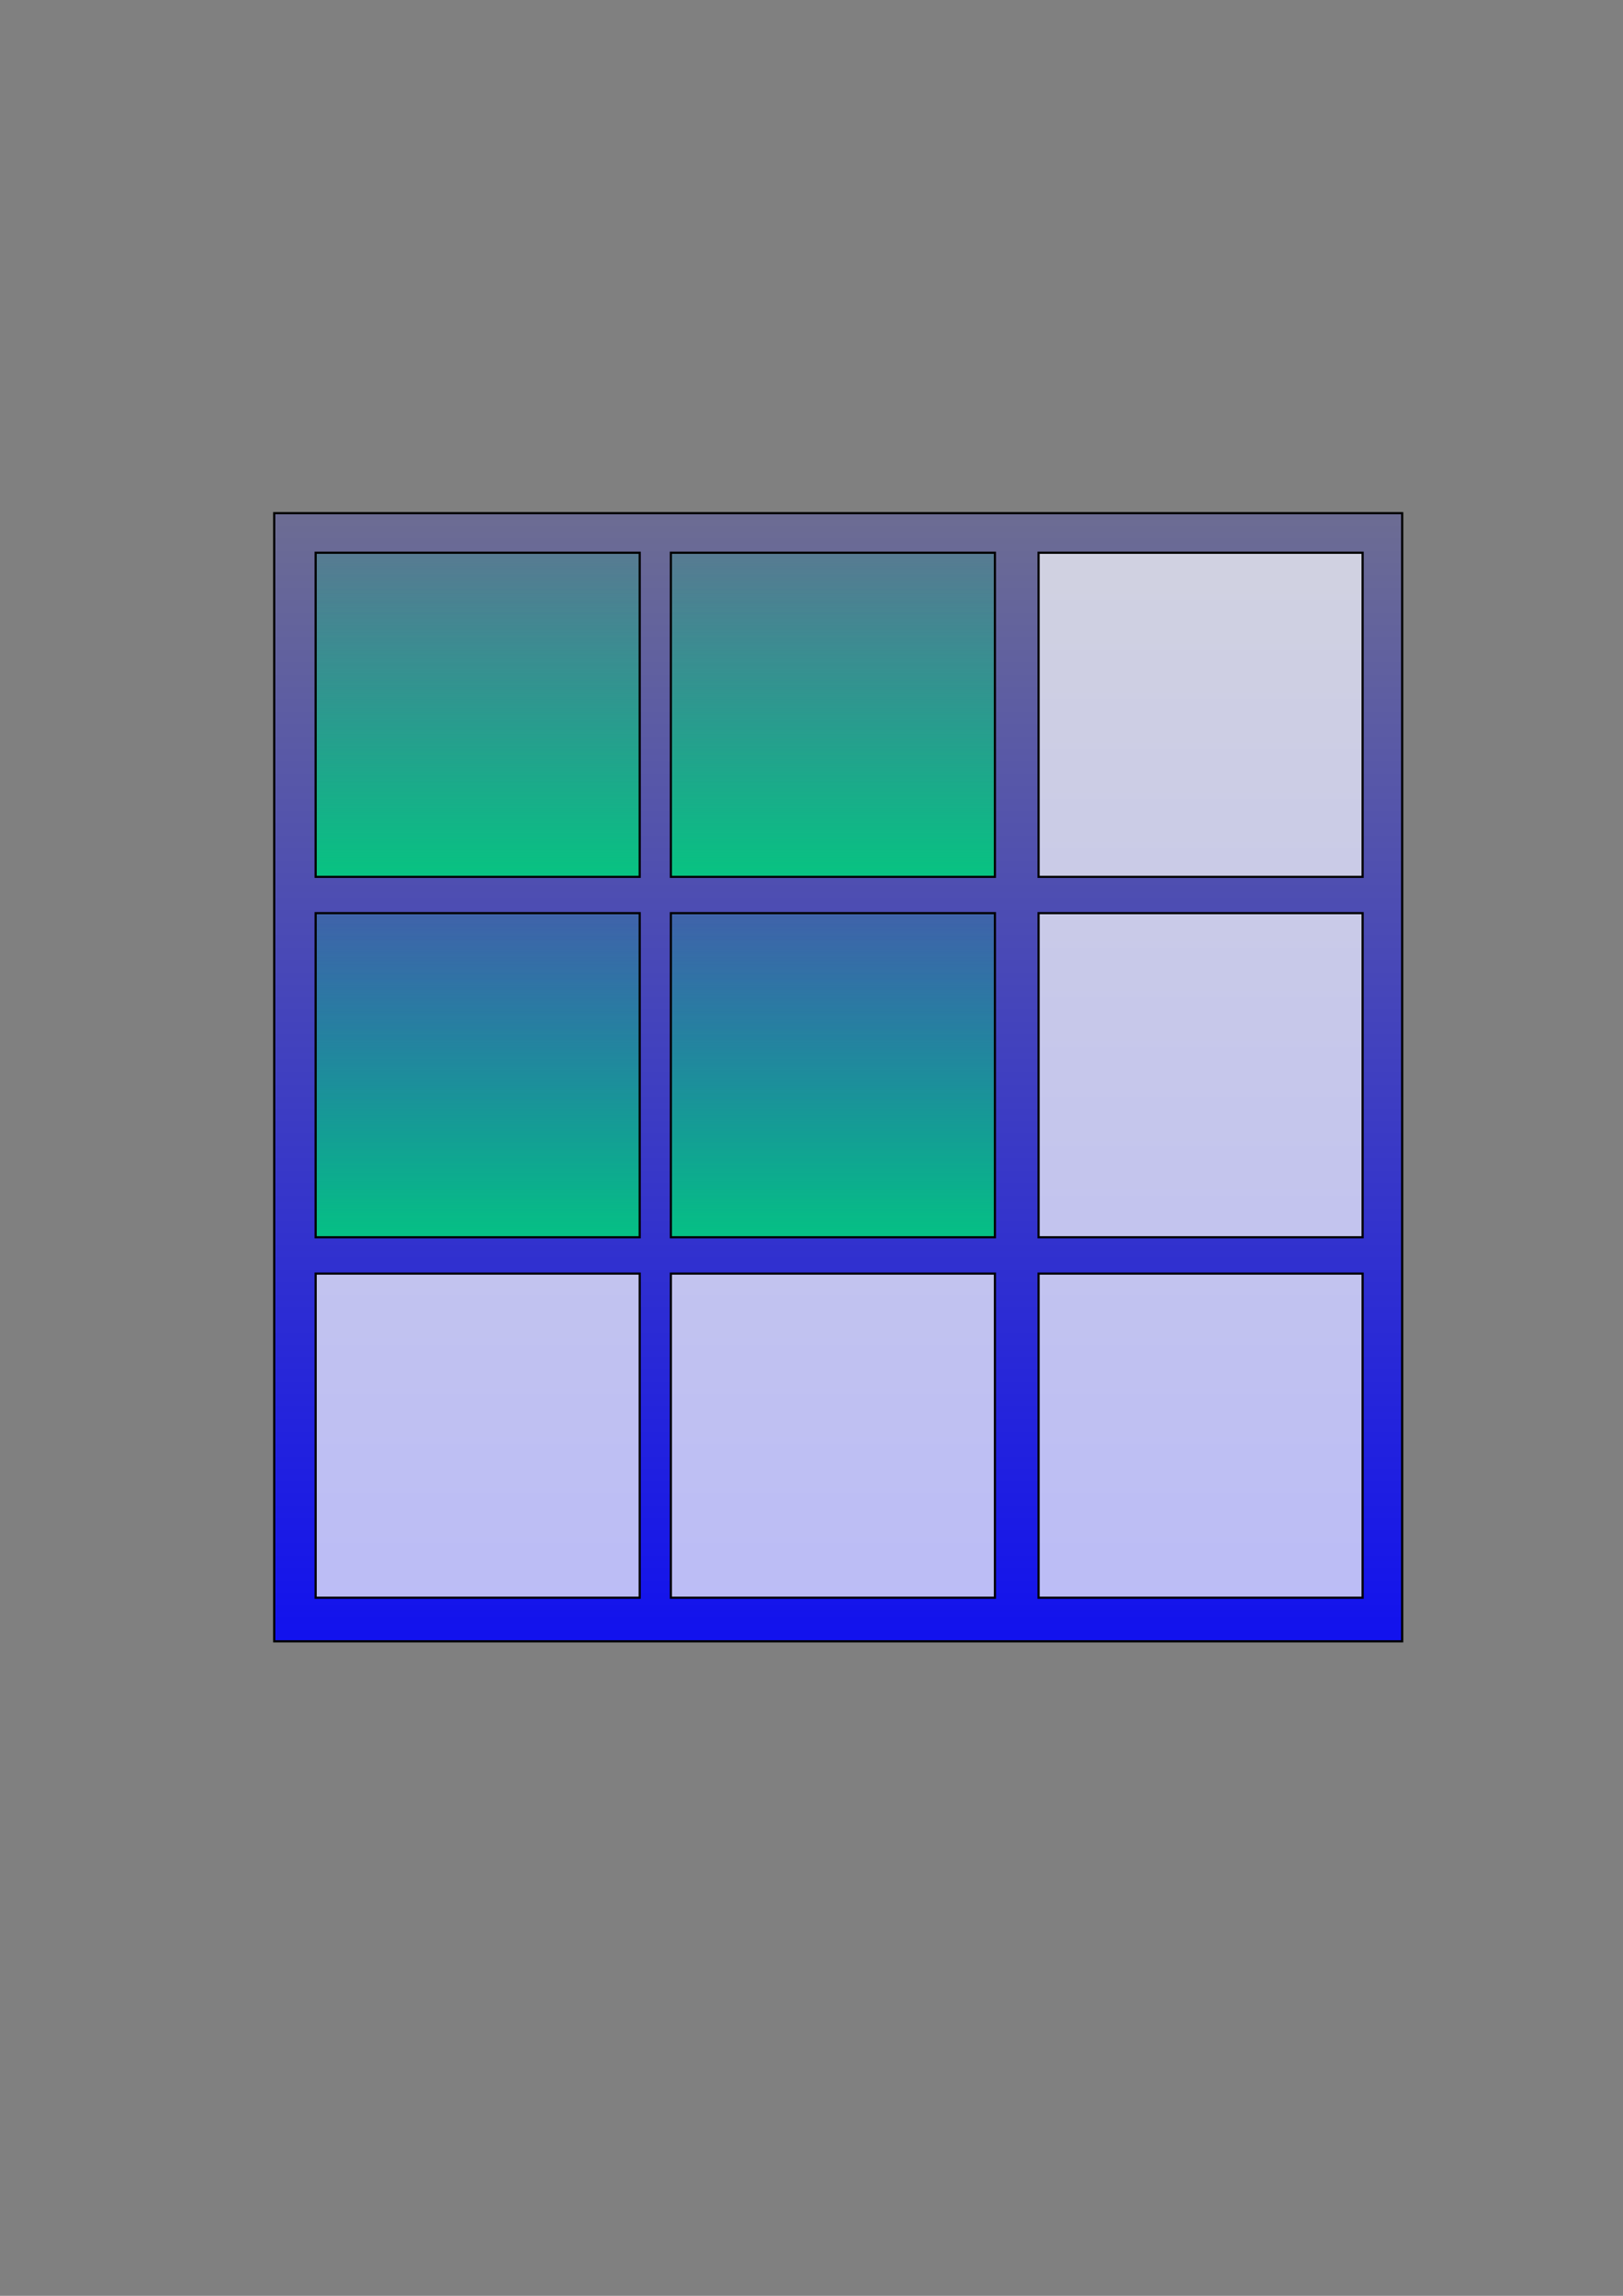
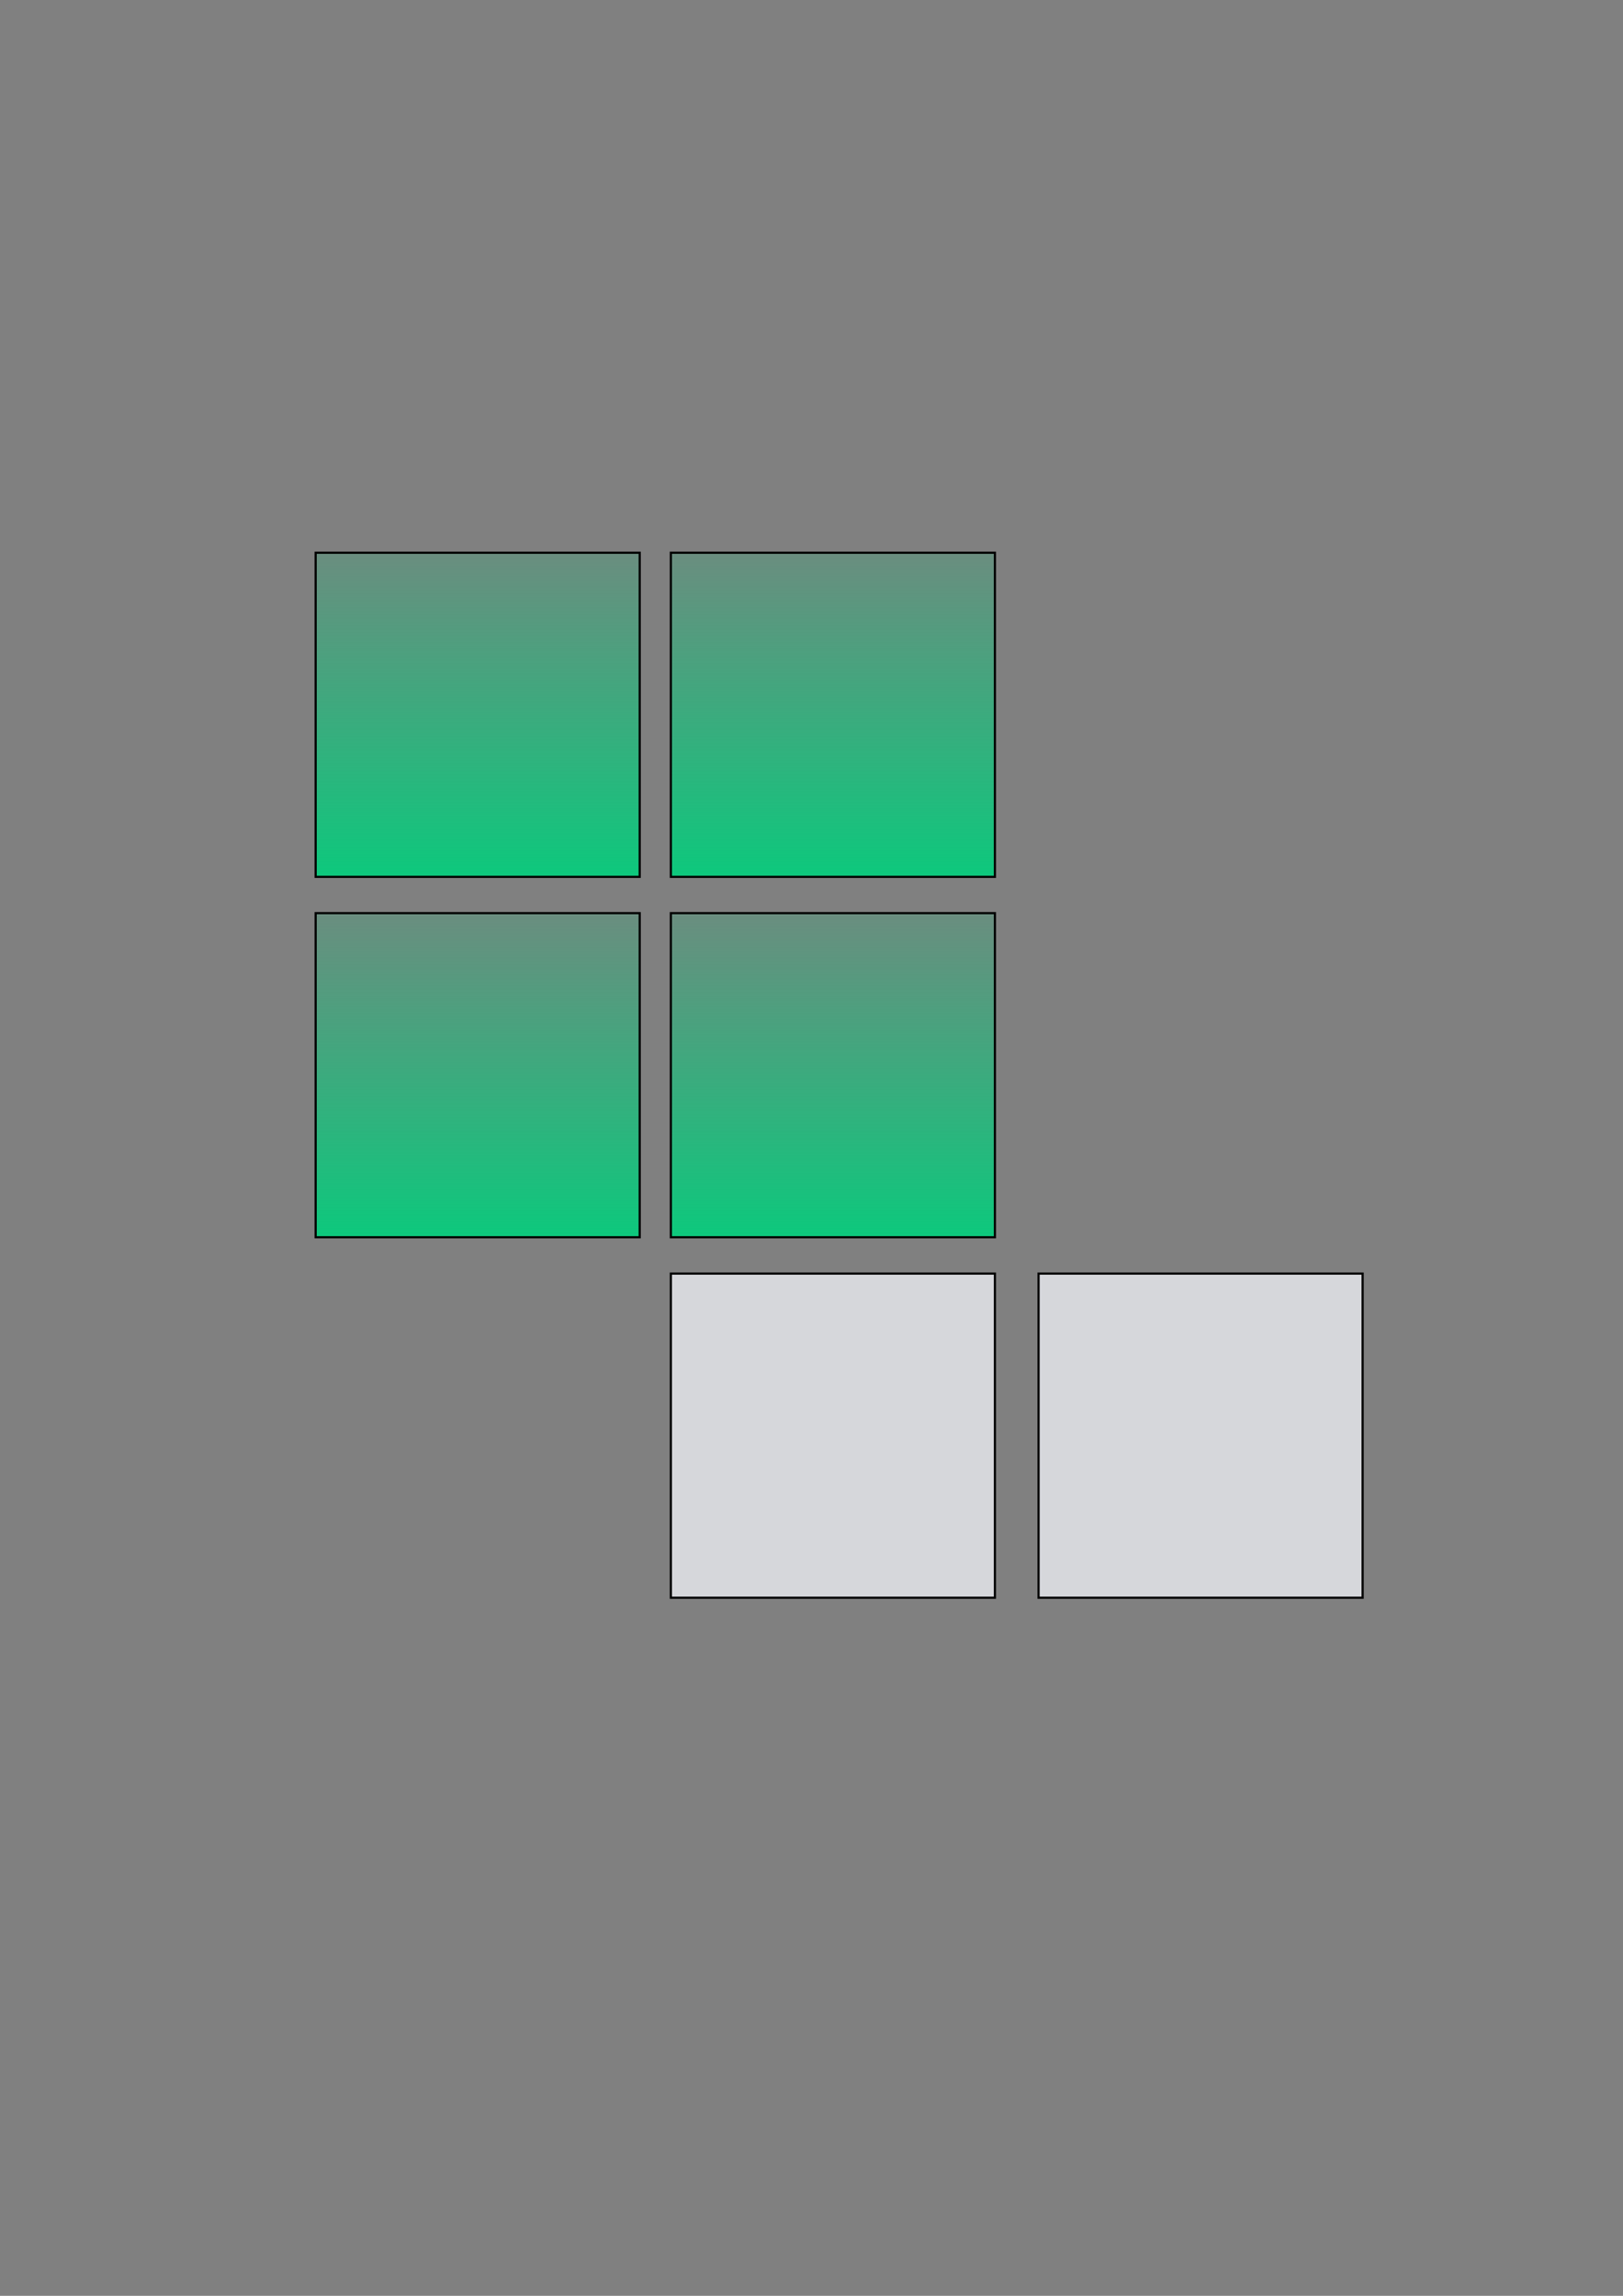
<svg xmlns="http://www.w3.org/2000/svg" xmlns:ns1="http://inkscape.sourceforge.net/DTD/sodipodi-0.dtd" xmlns:ns2="http://www.inkscape.org/namespaces/inkscape" xmlns:xlink="http://www.w3.org/1999/xlink" width="744.094" height="1052.362" id="svg2" ns1:version="0.32" ns2:version="0.43" ns1:docbase="/home/einarr/src/laydi/icons" ns1:docname="table_size.svg">
  <rect width="100%" height="100%" fill="#808080" stroke="none" />
  <defs id="defs4">
    <linearGradient ns2:collect="always" id="linearGradient2192">
      <stop style="stop-color:#00d07c;stop-opacity:1;" offset="0" id="stop2194" />
      <stop style="stop-color:#00d07c;stop-opacity:0;" offset="1" id="stop2196" />
    </linearGradient>
    <linearGradient ns2:collect="always" id="linearGradient2182">
      <stop style="stop-color:#0000ff;stop-opacity:1;" offset="0" id="stop2184" />
      <stop style="stop-color:#0000ff;stop-opacity:0;" offset="1" id="stop2186" />
    </linearGradient>
    <linearGradient ns2:collect="always" xlink:href="#linearGradient2182" id="linearGradient2188" x1="425.214" y1="850.934" x2="425.214" y2="125.844" gradientUnits="userSpaceOnUse" />
    <linearGradient ns2:collect="always" xlink:href="#linearGradient2192" id="linearGradient2198" x1="202.357" y1="426.648" x2="202.357" y2="223.784" gradientUnits="userSpaceOnUse" gradientTransform="translate(0,155.286)" />
    <linearGradient ns2:collect="always" xlink:href="#linearGradient2192" id="linearGradient2202" gradientUnits="userSpaceOnUse" x1="202.357" y1="426.648" x2="202.357" y2="223.784" gradientTransform="translate(162.857,155.286)" />
    <linearGradient ns2:collect="always" xlink:href="#linearGradient2192" id="linearGradient2206" gradientUnits="userSpaceOnUse" gradientTransform="translate(331.429,155.286)" x1="202.357" y1="426.648" x2="202.357" y2="223.784" />
    <linearGradient ns2:collect="always" xlink:href="#linearGradient2192" id="linearGradient2221" gradientUnits="userSpaceOnUse" gradientTransform="translate(0,155.286)" x1="202.357" y1="426.648" x2="202.357" y2="223.784" />
    <linearGradient ns2:collect="always" xlink:href="#linearGradient2192" id="linearGradient2223" gradientUnits="userSpaceOnUse" gradientTransform="translate(162.857,155.286)" x1="202.357" y1="426.648" x2="202.357" y2="223.784" />
    <linearGradient ns2:collect="always" xlink:href="#linearGradient2192" id="linearGradient2225" gradientUnits="userSpaceOnUse" gradientTransform="translate(331.429,155.286)" x1="202.357" y1="426.648" x2="202.357" y2="223.784" />
    <linearGradient ns2:collect="always" xlink:href="#linearGradient2192" id="linearGradient2235" gradientUnits="userSpaceOnUse" gradientTransform="translate(0,155.286)" x1="202.357" y1="426.648" x2="202.357" y2="223.784" />
    <linearGradient ns2:collect="always" xlink:href="#linearGradient2192" id="linearGradient2237" gradientUnits="userSpaceOnUse" gradientTransform="translate(162.857,155.286)" x1="202.357" y1="426.648" x2="202.357" y2="223.784" />
    <linearGradient ns2:collect="always" xlink:href="#linearGradient2192" id="linearGradient2239" gradientUnits="userSpaceOnUse" gradientTransform="translate(331.429,155.286)" x1="202.357" y1="426.648" x2="202.357" y2="223.784" />
    <linearGradient ns2:collect="always" xlink:href="#linearGradient2192" id="linearGradient2247" gradientUnits="userSpaceOnUse" gradientTransform="translate(0,155.286)" x1="202.357" y1="426.648" x2="202.357" y2="223.784" />
    <linearGradient ns2:collect="always" xlink:href="#linearGradient2192" id="linearGradient2249" gradientUnits="userSpaceOnUse" gradientTransform="translate(162.857,155.286)" x1="202.357" y1="426.648" x2="202.357" y2="223.784" />
    <linearGradient ns2:collect="always" xlink:href="#linearGradient2192" id="linearGradient2251" gradientUnits="userSpaceOnUse" gradientTransform="translate(331.429,155.286)" x1="202.357" y1="426.648" x2="202.357" y2="223.784" />
    <linearGradient ns2:collect="always" xlink:href="#linearGradient2192" id="linearGradient2257" gradientUnits="userSpaceOnUse" gradientTransform="translate(161.857,160.5)" x1="202.357" y1="426.648" x2="202.357" y2="223.784" />
    <linearGradient ns2:collect="always" xlink:href="#linearGradient2192" id="linearGradient2260" gradientUnits="userSpaceOnUse" gradientTransform="translate(-1,160.5)" x1="202.357" y1="426.648" x2="202.357" y2="223.784" />
    <linearGradient ns2:collect="always" xlink:href="#linearGradient2192" id="linearGradient2275" gradientUnits="userSpaceOnUse" gradientTransform="translate(161.857,-4.714)" x1="202.357" y1="426.648" x2="202.357" y2="223.784" />
    <linearGradient ns2:collect="always" xlink:href="#linearGradient2192" id="linearGradient2278" gradientUnits="userSpaceOnUse" gradientTransform="translate(-1,-4.714)" x1="202.357" y1="426.648" x2="202.357" y2="223.784" />
  </defs>
  <ns1:namedview id="base" pagecolor="#ffffff" bordercolor="#666666" borderopacity="1.0" ns2:pageopacity="0.0" ns2:pageshadow="2" ns2:zoom="0.35" ns2:cx="375" ns2:cy="520" ns2:document-units="px" ns2:current-layer="layer1" ns2:window-width="823" ns2:window-height="583" ns2:window-x="91" ns2:window-y="59" />
  <g ns2:label="Layer 1" ns2:groupmode="layer" id="layer1">
-     <rect style="fill:url(#linearGradient2188);fill-opacity:1.0;fill-rule:evenodd;stroke:#000000;stroke-width:1px;stroke-linecap:butt;stroke-linejoin:miter;stroke-opacity:1" id="rect1307" width="517.143" height="517.143" x="125.714" y="235.219" ns2:export-filename="/home/einarr/src/laydi/icons/rect2233.png" ns2:export-xdpi="3.4739451" ns2:export-ydpi="3.4739451" />
    <rect style="fill:url(#linearGradient2260);fill-opacity:1;fill-rule:evenodd;stroke:#000000;stroke-width:1px;stroke-linecap:butt;stroke-linejoin:miter;stroke-opacity:1" id="rect2190" width="148.571" height="148.571" x="144.714" y="418.576" ns2:export-filename="/home/einarr/src/laydi/icons/rect2233.png" ns2:export-xdpi="3.4739451" ns2:export-ydpi="3.4739451" />
    <rect style="fill:url(#linearGradient2257);fill-opacity:1;fill-rule:evenodd;stroke:#000000;stroke-width:1px;stroke-linecap:butt;stroke-linejoin:miter;stroke-opacity:1" id="rect2200" width="148.571" height="148.571" x="307.571" y="418.576" ns2:export-filename="/home/einarr/src/laydi/icons/rect2233.png" ns2:export-xdpi="3.4739451" ns2:export-ydpi="3.4739451" />
-     <rect style="fill:#f3f4f9;fill-opacity:0.75;fill-rule:evenodd;stroke:#000000;stroke-width:1px;stroke-linecap:butt;stroke-linejoin:miter;stroke-opacity:1" id="rect2204" width="148.571" height="148.571" x="476.143" y="418.576" ns2:export-filename="/home/einarr/src/laydi/icons/rect2233.png" ns2:export-xdpi="3.4739451" ns2:export-ydpi="3.4739451" />
-     <rect style="fill:#f3f4f9;fill-opacity:0.75;fill-rule:evenodd;stroke:#000000;stroke-width:1px;stroke-linecap:butt;stroke-linejoin:miter;stroke-opacity:1" id="rect2215" width="148.571" height="148.571" x="144.714" y="583.791" ns2:export-filename="/home/einarr/src/laydi/icons/rect2233.png" ns2:export-xdpi="3.4739451" ns2:export-ydpi="3.4739451" />
    <rect style="fill:#f3f4f9;fill-opacity:0.75;fill-rule:evenodd;stroke:#000000;stroke-width:1px;stroke-linecap:butt;stroke-linejoin:miter;stroke-opacity:1" id="rect2217" width="148.571" height="148.571" x="307.571" y="583.791" ns2:export-filename="/home/einarr/src/laydi/icons/rect2233.png" ns2:export-xdpi="3.4739451" ns2:export-ydpi="3.4739451" />
    <rect style="fill:#f3f4f9;fill-opacity:0.75;fill-rule:evenodd;stroke:#000000;stroke-width:1px;stroke-linecap:butt;stroke-linejoin:miter;stroke-opacity:1" id="rect2219" width="148.571" height="148.571" x="476.143" y="583.791" ns2:export-filename="/home/einarr/src/laydi/icons/rect2233.png" ns2:export-xdpi="3.4739451" ns2:export-ydpi="3.4739451" />
    <rect style="fill:url(#linearGradient2278);fill-opacity:1;fill-rule:evenodd;stroke:#000000;stroke-width:1px;stroke-linecap:butt;stroke-linejoin:miter;stroke-opacity:1" id="rect2229" width="148.571" height="148.571" x="144.714" y="253.362" ns2:export-filename="/home/einarr/src/laydi/icons/rect2233.png" ns2:export-xdpi="3.4739451" ns2:export-ydpi="3.4739451" />
    <rect style="fill:url(#linearGradient2275);fill-opacity:1;fill-rule:evenodd;stroke:#000000;stroke-width:1px;stroke-linecap:butt;stroke-linejoin:miter;stroke-opacity:1" id="rect2231" width="148.571" height="148.571" x="307.571" y="253.362" ns2:export-filename="/home/einarr/src/laydi/icons/rect2233.png" ns2:export-xdpi="3.4739451" ns2:export-ydpi="3.4739451" />
-     <rect style="fill:#f3f4f9;fill-opacity:0.75;fill-rule:evenodd;stroke:#000000;stroke-width:1px;stroke-linecap:butt;stroke-linejoin:miter;stroke-opacity:1" id="rect2233" width="148.571" height="148.571" x="476.143" y="253.362" ns2:export-xdpi="3.4739451" ns2:export-ydpi="3.4739451" />
  </g>
</svg>